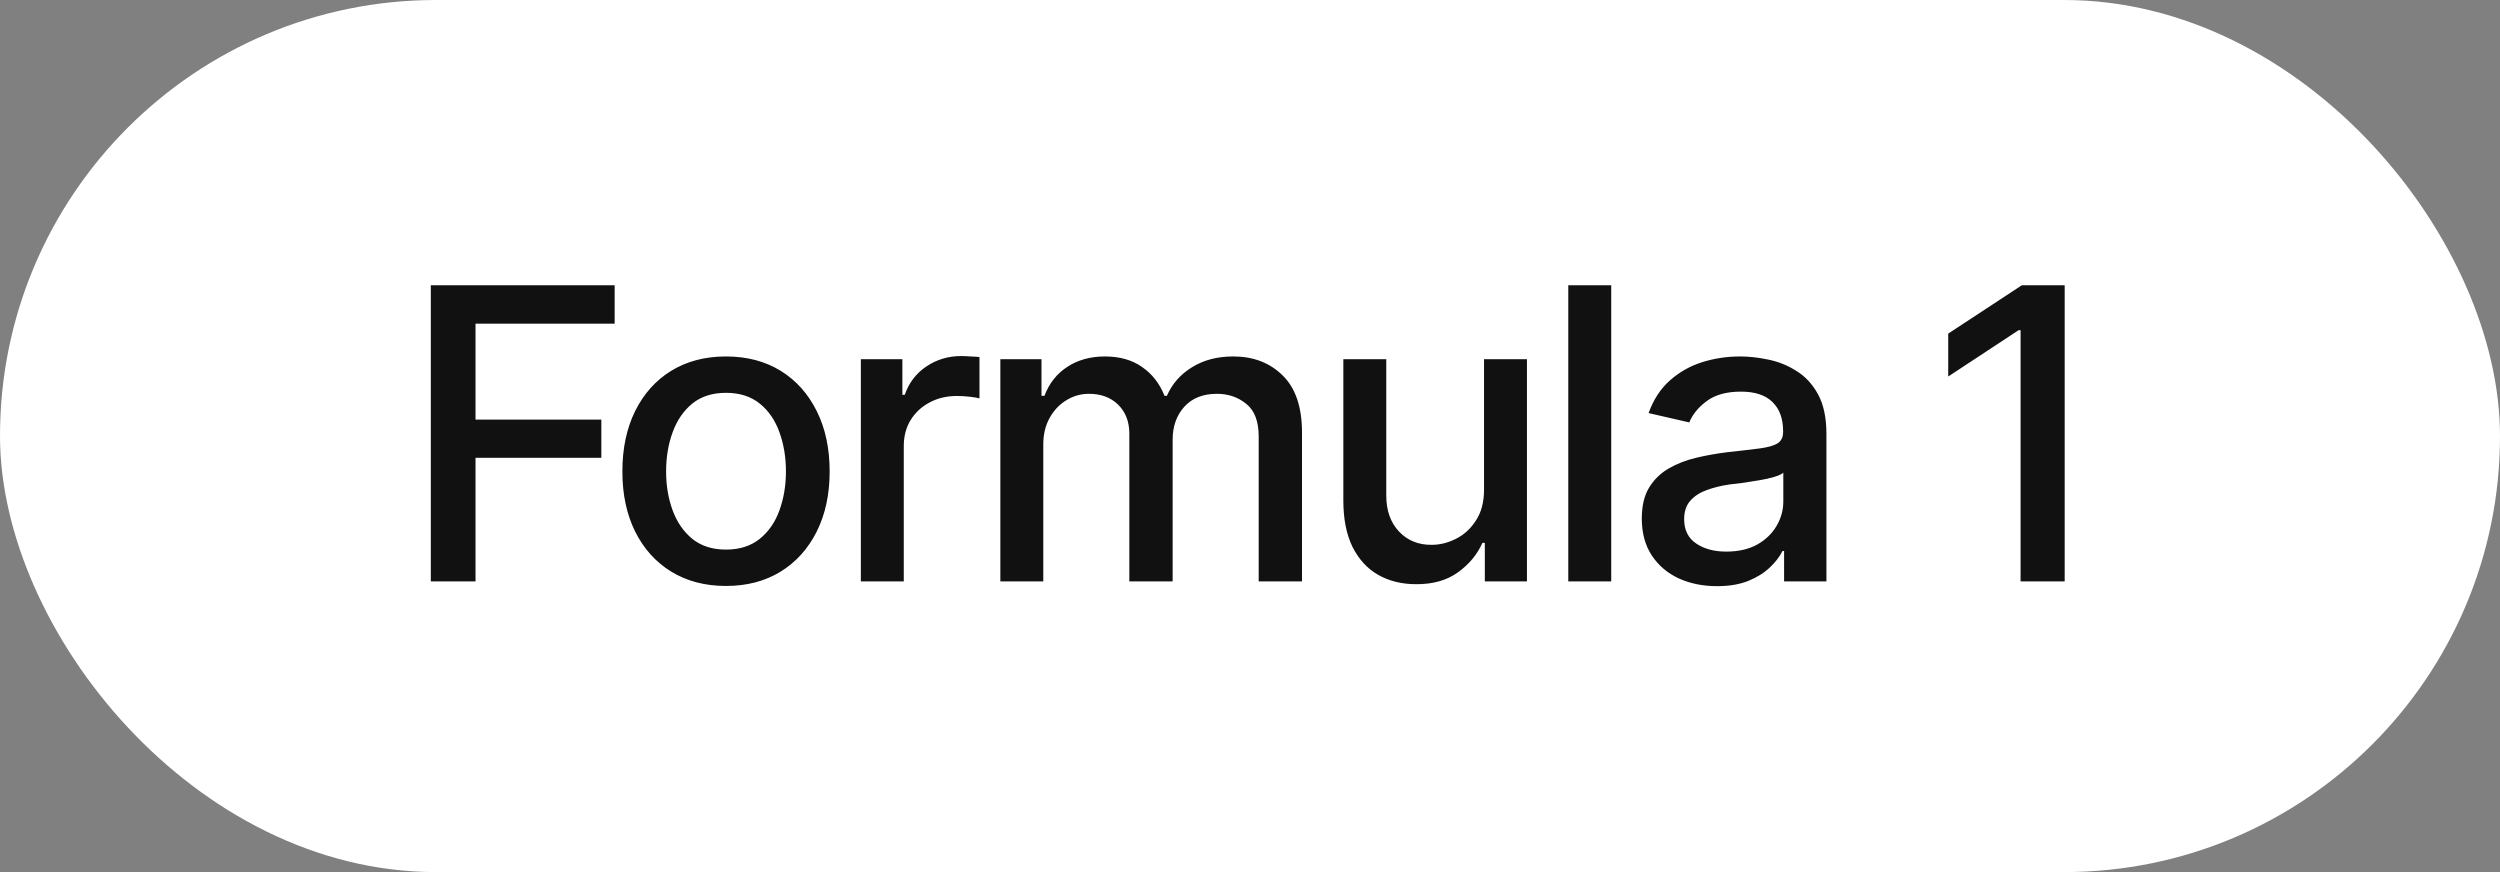
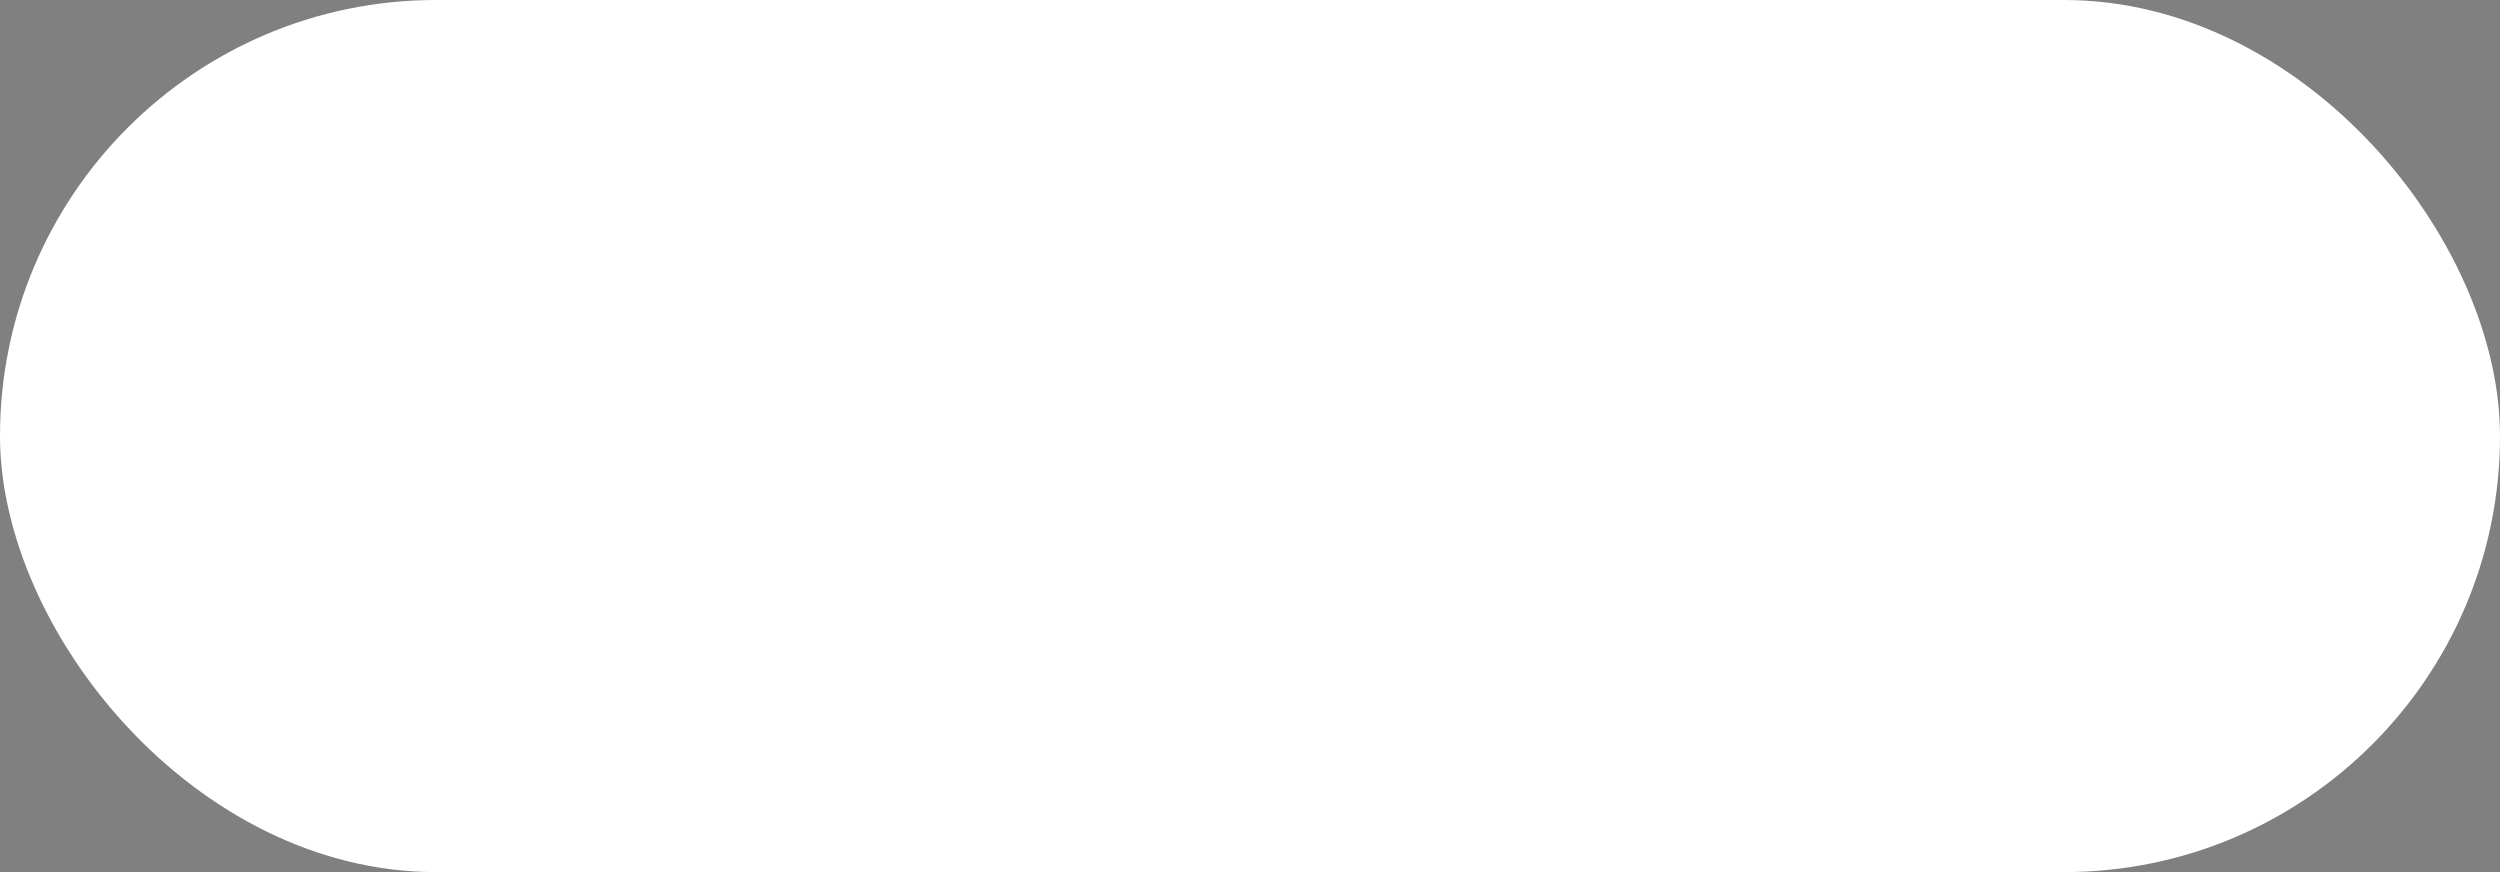
<svg xmlns="http://www.w3.org/2000/svg" width="86" height="30" viewBox="0 0 86 30" fill="none">
  <rect x="0" y="0" width="86" height="30" fill="#808080" stroke="none" />
  <rect width="86" height="30" rx="15" fill="white" />
-   <path d="M14.82 20V9.814H21.144V11.134H16.358V14.435H20.686V15.748H16.358V20H14.82ZM24.972 20.157C24.256 20.157 23.63 19.993 23.092 19.665C22.559 19.337 22.144 18.877 21.848 18.284C21.556 17.692 21.41 17.004 21.41 16.22C21.41 15.427 21.556 14.734 21.848 14.142C22.144 13.545 22.559 13.082 23.092 12.754C23.63 12.426 24.256 12.262 24.972 12.262C25.692 12.262 26.318 12.426 26.852 12.754C27.385 13.082 27.799 13.545 28.096 14.142C28.392 14.734 28.54 15.427 28.54 16.22C28.54 17.004 28.392 17.692 28.096 18.284C27.799 18.877 27.385 19.337 26.852 19.665C26.318 19.993 25.692 20.157 24.972 20.157ZM24.972 18.906C25.441 18.906 25.828 18.783 26.134 18.537C26.439 18.291 26.665 17.965 26.811 17.56C26.961 17.149 27.036 16.703 27.036 16.22C27.036 15.727 26.961 15.276 26.811 14.866C26.665 14.456 26.439 14.128 26.134 13.882C25.828 13.636 25.441 13.513 24.972 13.513C24.507 13.513 24.122 13.636 23.816 13.882C23.516 14.128 23.29 14.456 23.14 14.866C22.989 15.276 22.914 15.727 22.914 16.22C22.914 16.703 22.989 17.149 23.14 17.56C23.29 17.965 23.516 18.291 23.816 18.537C24.122 18.783 24.507 18.906 24.972 18.906ZM29.613 20V12.357H31.042V13.581H31.124C31.265 13.171 31.511 12.847 31.862 12.61C32.218 12.369 32.619 12.248 33.065 12.248C33.157 12.248 33.264 12.253 33.387 12.262C33.514 12.266 33.617 12.273 33.694 12.282V13.704C33.635 13.686 33.528 13.668 33.373 13.649C33.223 13.631 33.07 13.622 32.915 13.622C32.564 13.622 32.25 13.697 31.972 13.848C31.698 13.993 31.482 14.196 31.322 14.456C31.167 14.711 31.09 15.008 31.09 15.345V20H29.613ZM34.412 20V12.357H35.827V13.615H35.93C36.089 13.191 36.349 12.861 36.709 12.624C37.074 12.383 37.507 12.262 38.008 12.262C38.518 12.262 38.944 12.383 39.286 12.624C39.633 12.861 39.89 13.191 40.059 13.615H40.141C40.323 13.2 40.612 12.872 41.009 12.631C41.405 12.385 41.877 12.262 42.424 12.262C43.117 12.262 43.684 12.48 44.126 12.918C44.568 13.351 44.789 14.005 44.789 14.88V20H43.299V15.017C43.299 14.497 43.158 14.123 42.875 13.896C42.592 13.663 42.255 13.547 41.863 13.547C41.38 13.547 41.004 13.697 40.735 13.998C40.471 14.294 40.339 14.67 40.339 15.126V20H38.849V14.921C38.849 14.506 38.721 14.174 38.466 13.923C38.211 13.672 37.876 13.547 37.461 13.547C37.178 13.547 36.916 13.622 36.675 13.773C36.438 13.918 36.246 14.123 36.101 14.388C35.959 14.648 35.889 14.948 35.889 15.29V20H34.412ZM51.051 16.842V12.357H52.527V20H51.078V18.674H50.996C50.814 19.079 50.531 19.419 50.148 19.692C49.766 19.966 49.287 20.1 48.713 20.096C48.221 20.096 47.785 19.989 47.407 19.774C47.033 19.56 46.74 19.239 46.525 18.811C46.316 18.382 46.211 17.851 46.211 17.218V12.357H47.688V17.047C47.688 17.562 47.833 17.974 48.125 18.284C48.417 18.594 48.793 18.747 49.253 18.742C49.531 18.742 49.807 18.674 50.08 18.537C50.358 18.4 50.588 18.191 50.77 17.908C50.957 17.626 51.051 17.27 51.051 16.842ZM55.426 9.814V20H53.949V9.814H55.426ZM59.062 20.164C58.579 20.164 58.142 20.075 57.75 19.898C57.358 19.715 57.048 19.451 56.82 19.105C56.592 18.758 56.478 18.337 56.478 17.84C56.478 17.407 56.56 17.054 56.725 16.78C56.893 16.502 57.119 16.281 57.401 16.117C57.684 15.953 57.998 15.83 58.345 15.748C58.691 15.666 59.047 15.602 59.411 15.557C59.871 15.507 60.243 15.463 60.525 15.427C60.808 15.39 61.013 15.333 61.141 15.256C61.273 15.174 61.339 15.044 61.339 14.866V14.832C61.339 14.399 61.216 14.064 60.97 13.827C60.728 13.59 60.368 13.472 59.89 13.472C59.393 13.472 58.999 13.581 58.707 13.8C58.42 14.014 58.222 14.258 58.112 14.531L56.711 14.21C56.88 13.745 57.123 13.371 57.442 13.089C57.766 12.802 58.135 12.592 58.55 12.46C58.969 12.328 59.407 12.262 59.862 12.262C60.168 12.262 60.491 12.298 60.833 12.371C61.175 12.44 61.496 12.569 61.797 12.761C62.102 12.948 62.351 13.216 62.542 13.567C62.733 13.918 62.829 14.372 62.829 14.928V20H61.373V18.954H61.318C61.227 19.141 61.084 19.328 60.888 19.515C60.696 19.701 60.45 19.856 60.149 19.98C59.849 20.102 59.486 20.164 59.062 20.164ZM59.384 18.975C59.798 18.975 60.152 18.895 60.443 18.735C60.735 18.571 60.958 18.357 61.113 18.093C61.268 17.828 61.346 17.548 61.346 17.252V16.261C61.291 16.311 61.188 16.359 61.038 16.404C60.888 16.45 60.717 16.489 60.525 16.52C60.334 16.552 60.147 16.582 59.965 16.609C59.783 16.632 59.63 16.65 59.507 16.664C59.22 16.705 58.958 16.769 58.721 16.855C58.484 16.938 58.292 17.061 58.147 17.225C58.005 17.384 57.935 17.596 57.935 17.86C57.935 18.23 58.071 18.508 58.345 18.694C58.618 18.881 58.965 18.975 59.384 18.975ZM71.025 9.814V20H69.508V11.359H69.439L67.019 12.952V11.476L69.549 9.814H71.025Z" fill="#111111" />
</svg>